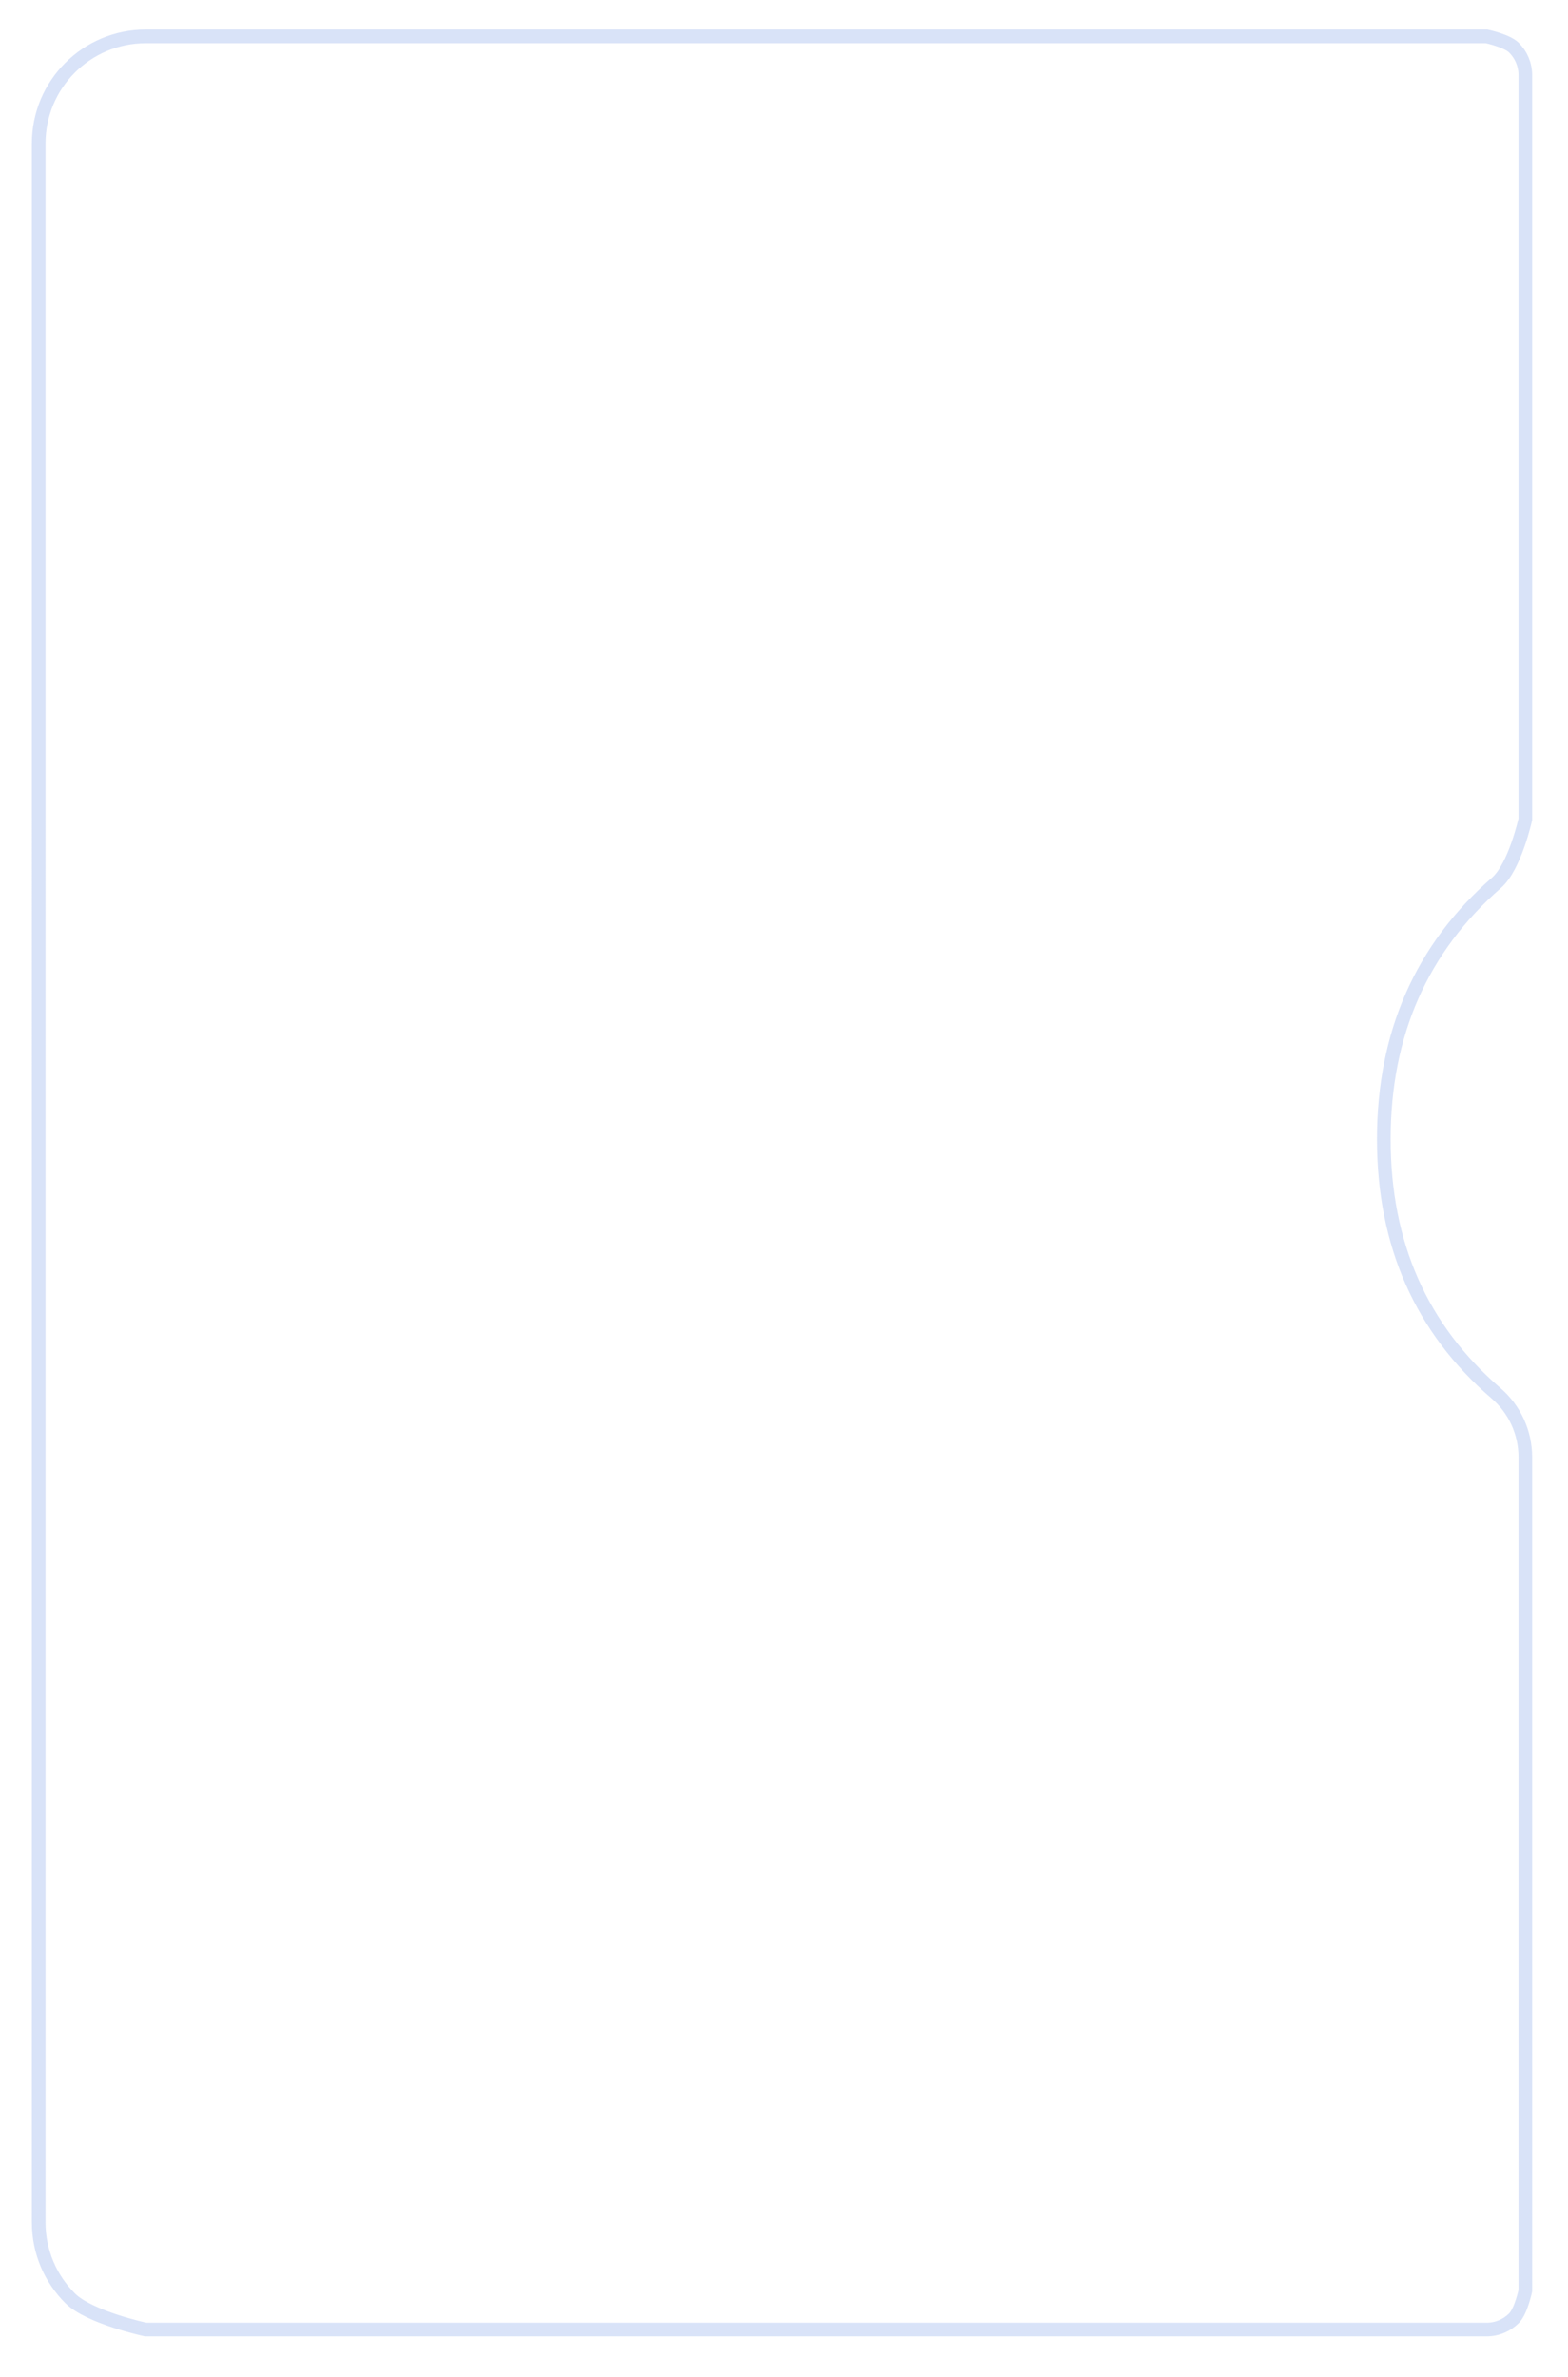
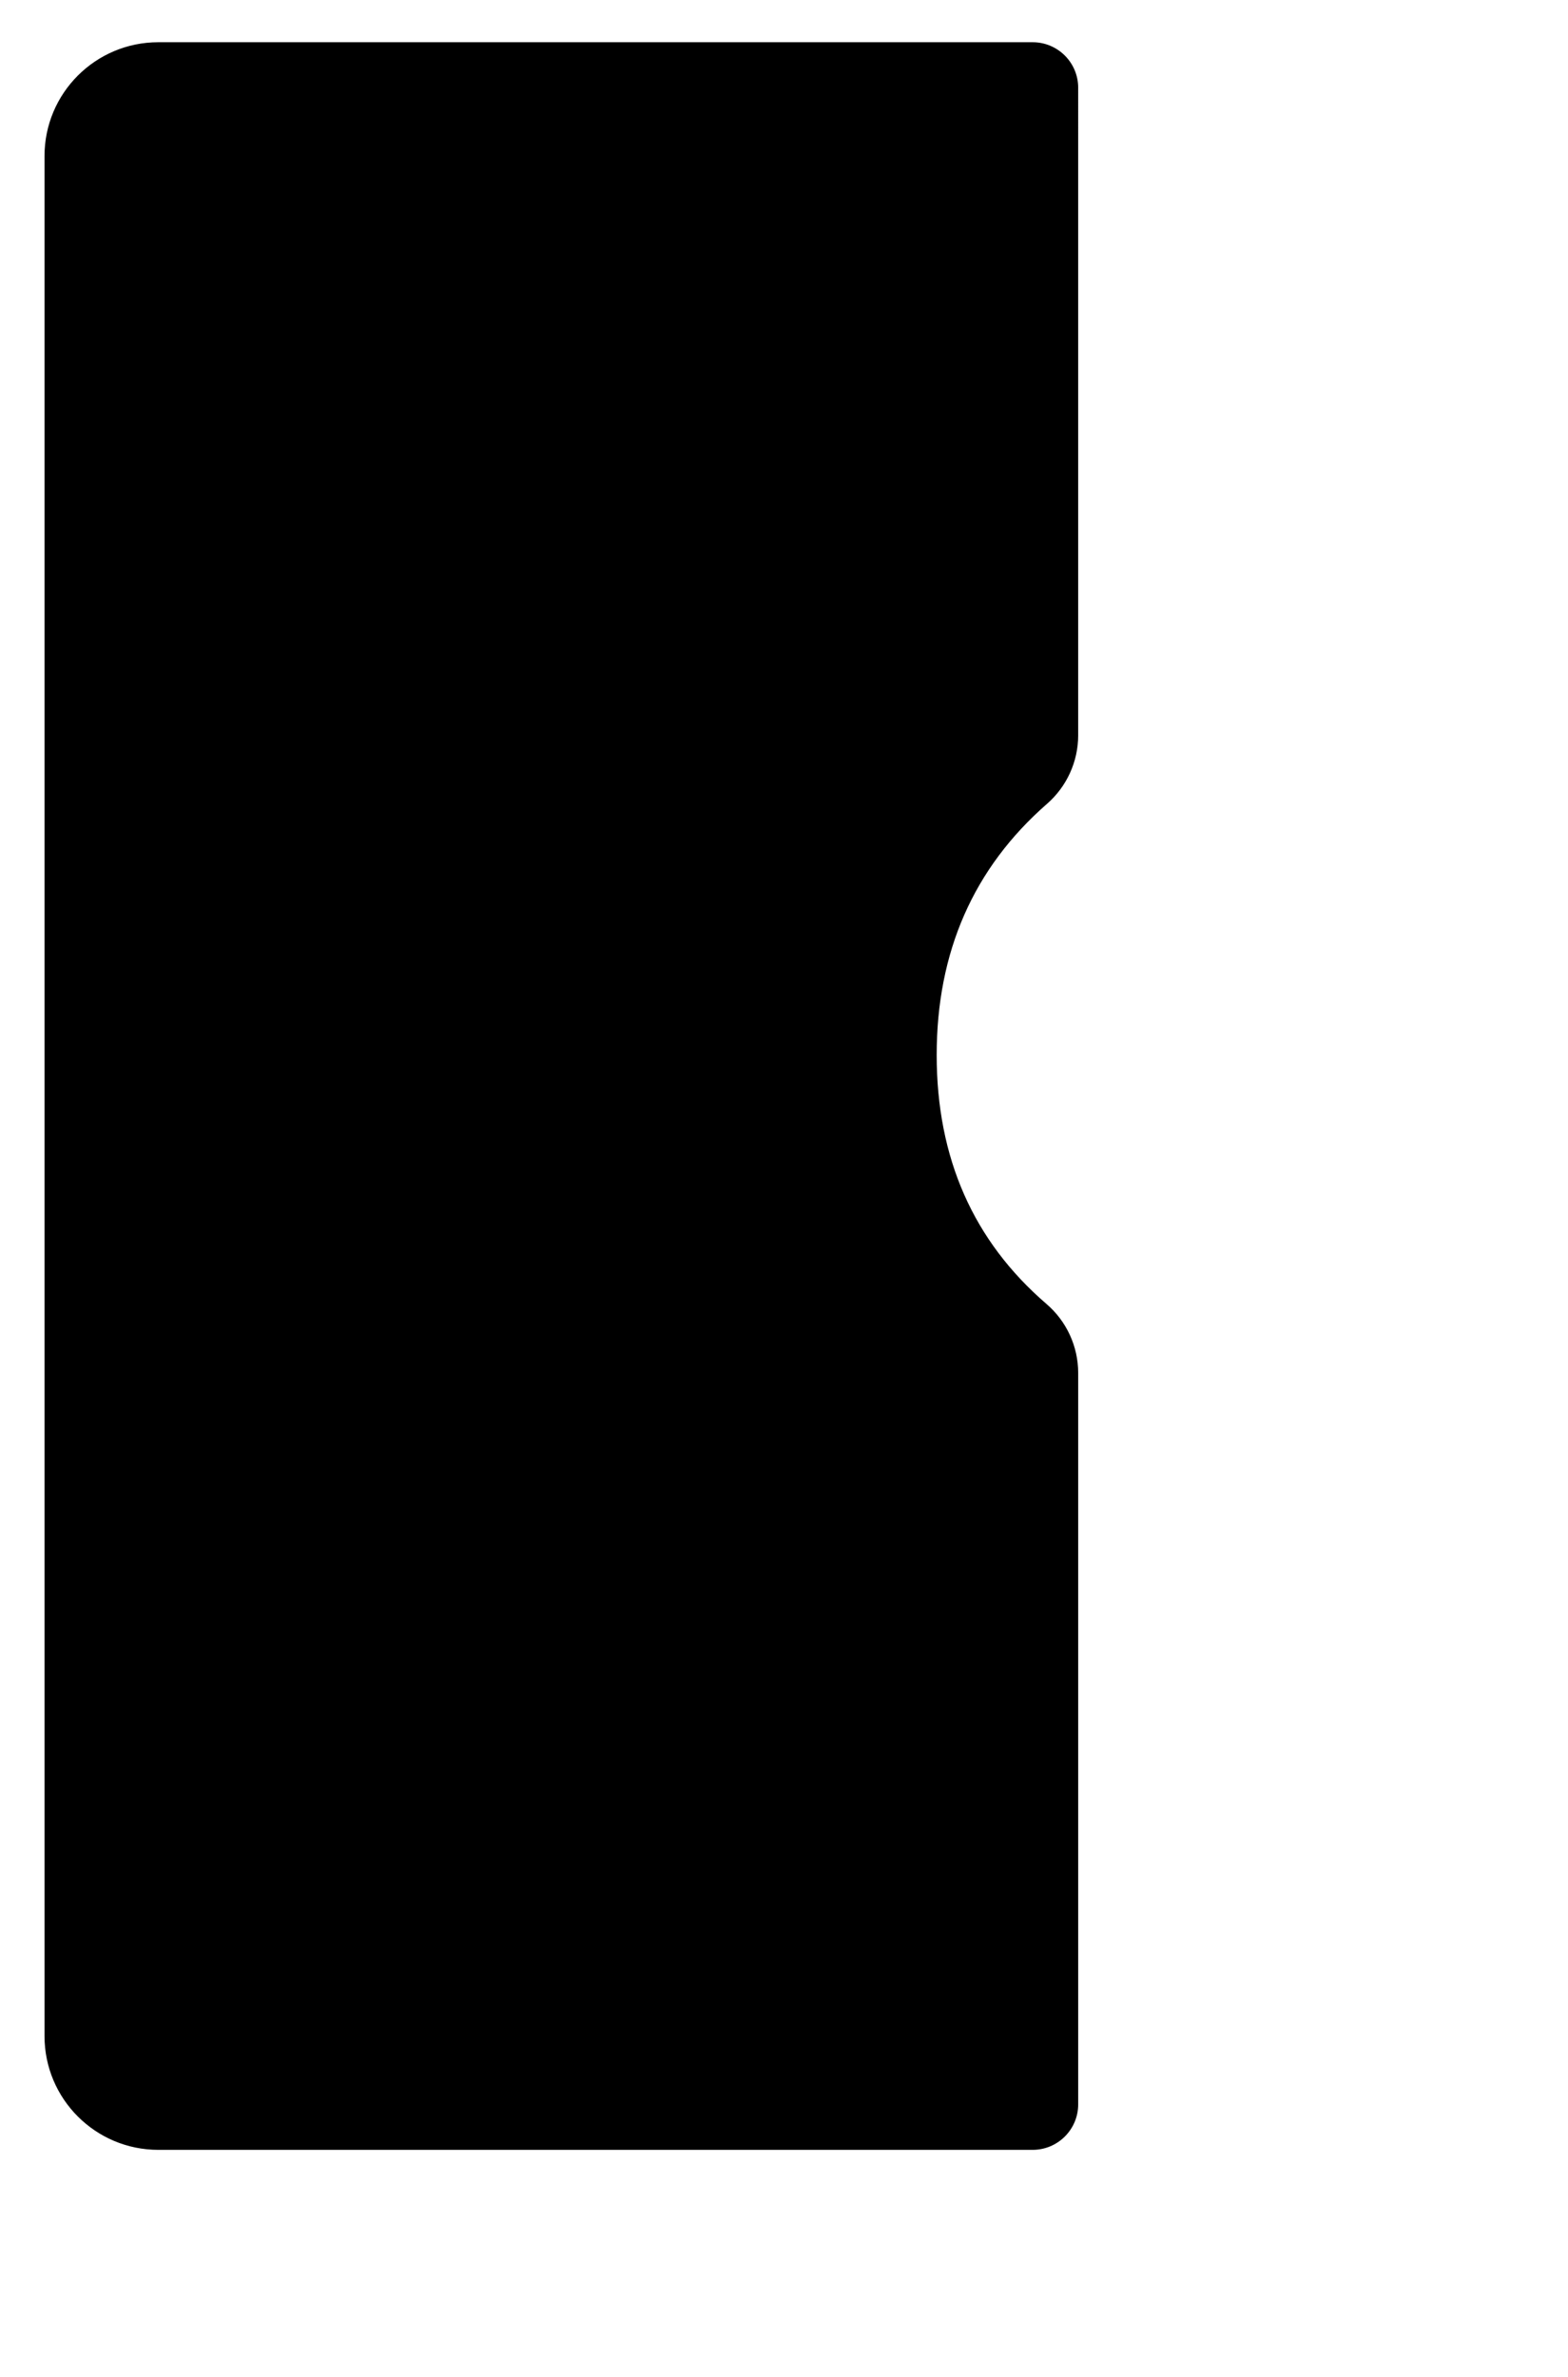
<svg xmlns="http://www.w3.org/2000/svg" xmlns:ns1="http://sodipodi.sourceforge.net/DTD/sodipodi-0.dtd" xmlns:ns2="http://www.inkscape.org/namespaces/inkscape" xmlns:xlink="http://www.w3.org/1999/xlink" width="248" height="376" viewBox="0 0 248 376" version="1.1" id="svg23" ns1:docname="cadre_large_2.svg" ns2:version="1.1.2 (b8e25be833, 2022-02-05)">
  <ns1:namedview id="namedview25" pagecolor="#ffffff" bordercolor="#666666" borderopacity="1.0" ns2:pageshadow="2" ns2:pageopacity="0.0" ns2:pagecheckerboard="0" showgrid="false" ns2:zoom="2.3948127" ns2:cx="89.151023" ns2:cy="117.75451" ns2:window-width="1920" ns2:window-height="1017" ns2:window-x="-8" ns2:window-y="-8" ns2:window-maximized="1" ns2:current-layer="svg23" />
  <title id="title2">Rectangle Copy 5</title>
  <defs id="defs14">
    <path d="m 250.106,248.615 h 297.36 c 9.941,0 18,8.059 18,18 v 138.289 c 0,3.976 -3.224,7.2 -7.2,7.2 H 442.59 c -4.192,-9.5e-4 -8.176,-1.829 -10.91,-5.008 -9.966,-11.582 -23.091,-17.373 -39.374,-17.373 -16.324,0 -29.573,5.82 -39.746,17.459 -2.733,3.126 -6.683,4.92 -10.836,4.921 H 239.306 c -3.976,0 -7.2,-3.224 -7.2,-7.2 V 266.615 c 0,-9.941 8.059,-18 18,-18 z" id="path-1" />
    <filter x="-0.025" y="-0.051" width="1.056" height="1.115" filterUnits="objectBoundingBox" id="filter-2">
      <feOffset dx="2" dy="2" in="SourceAlpha" result="shadowOffsetOuter1" id="feOffset5" />
      <feGaussianBlur stdDeviation="3.5" in="shadowOffsetOuter1" result="shadowBlurOuter1" id="feGaussianBlur7" />
      <feComposite in="shadowBlurOuter1" in2="SourceAlpha" operator="out" result="shadowBlurOuter1" id="feComposite9" />
      <feColorMatrix values="0 0 0 0 0   0 0 0 0 0.226   0 0 0 0 0.665  0 0 0 0.07 0" type="matrix" in="shadowBlurOuter1" id="feColorMatrix11" />
    </filter>
  </defs>
  <g id="Desktop" stroke="none" stroke-width="1" fill="none" fill-rule="evenodd">
    <g id="03_Desktop_Resultats" transform="translate(-312,-159)">
      <g id="Rectangle-Copy-5" transform="matrix(0,1,1,0,68.426,-68.426)">
        <use fill="#000000" fill-opacity="1" filter="url(#filter-2)" xlink:href="#path-1" id="use16" x="0" y="0" width="100%" height="100%" />
-         <path stroke-opacity="0.44" stroke="#a8c0ee" stroke-width="2.16" d="m 578.966,249.695 c 4.672,0 8.902,1.894 11.964,4.956 3.062,3.062 4.956,11.964 4.956,11.964 v 0 212.089 c 0,1.69 -0.685,3.22 -1.792,4.327 -1.108,1.107 -4.327,1.793 -4.327,1.793 v 0 H 457.891 c -3.878,-8.9e-4 -7.563,-1.692 -10.091,-4.632 -10.174,-11.822 -23.567,-17.748 -40.193,-17.748 -16.662,0 -30.178,5.951 -40.559,17.828 -2.528,2.892 -10.023,4.552 -10.023,4.552 v 0 H 239.306 c -1.69,0 -3.22,-0.685 -4.327,-1.793 -1.108,-1.107 -1.793,-4.327 -1.793,-4.327 v 0 -212.089 c 0,-4.672 1.894,-8.902 4.956,-11.964 3.062,-3.062 7.292,-4.956 11.964,-4.956 v 0 z" stroke-linejoin="square" fill="#ffffff" fill-rule="evenodd" id="path18" ns1:nodetypes="ssscssscccscscssscssscs" />
      </g>
    </g>
  </g>
</svg>